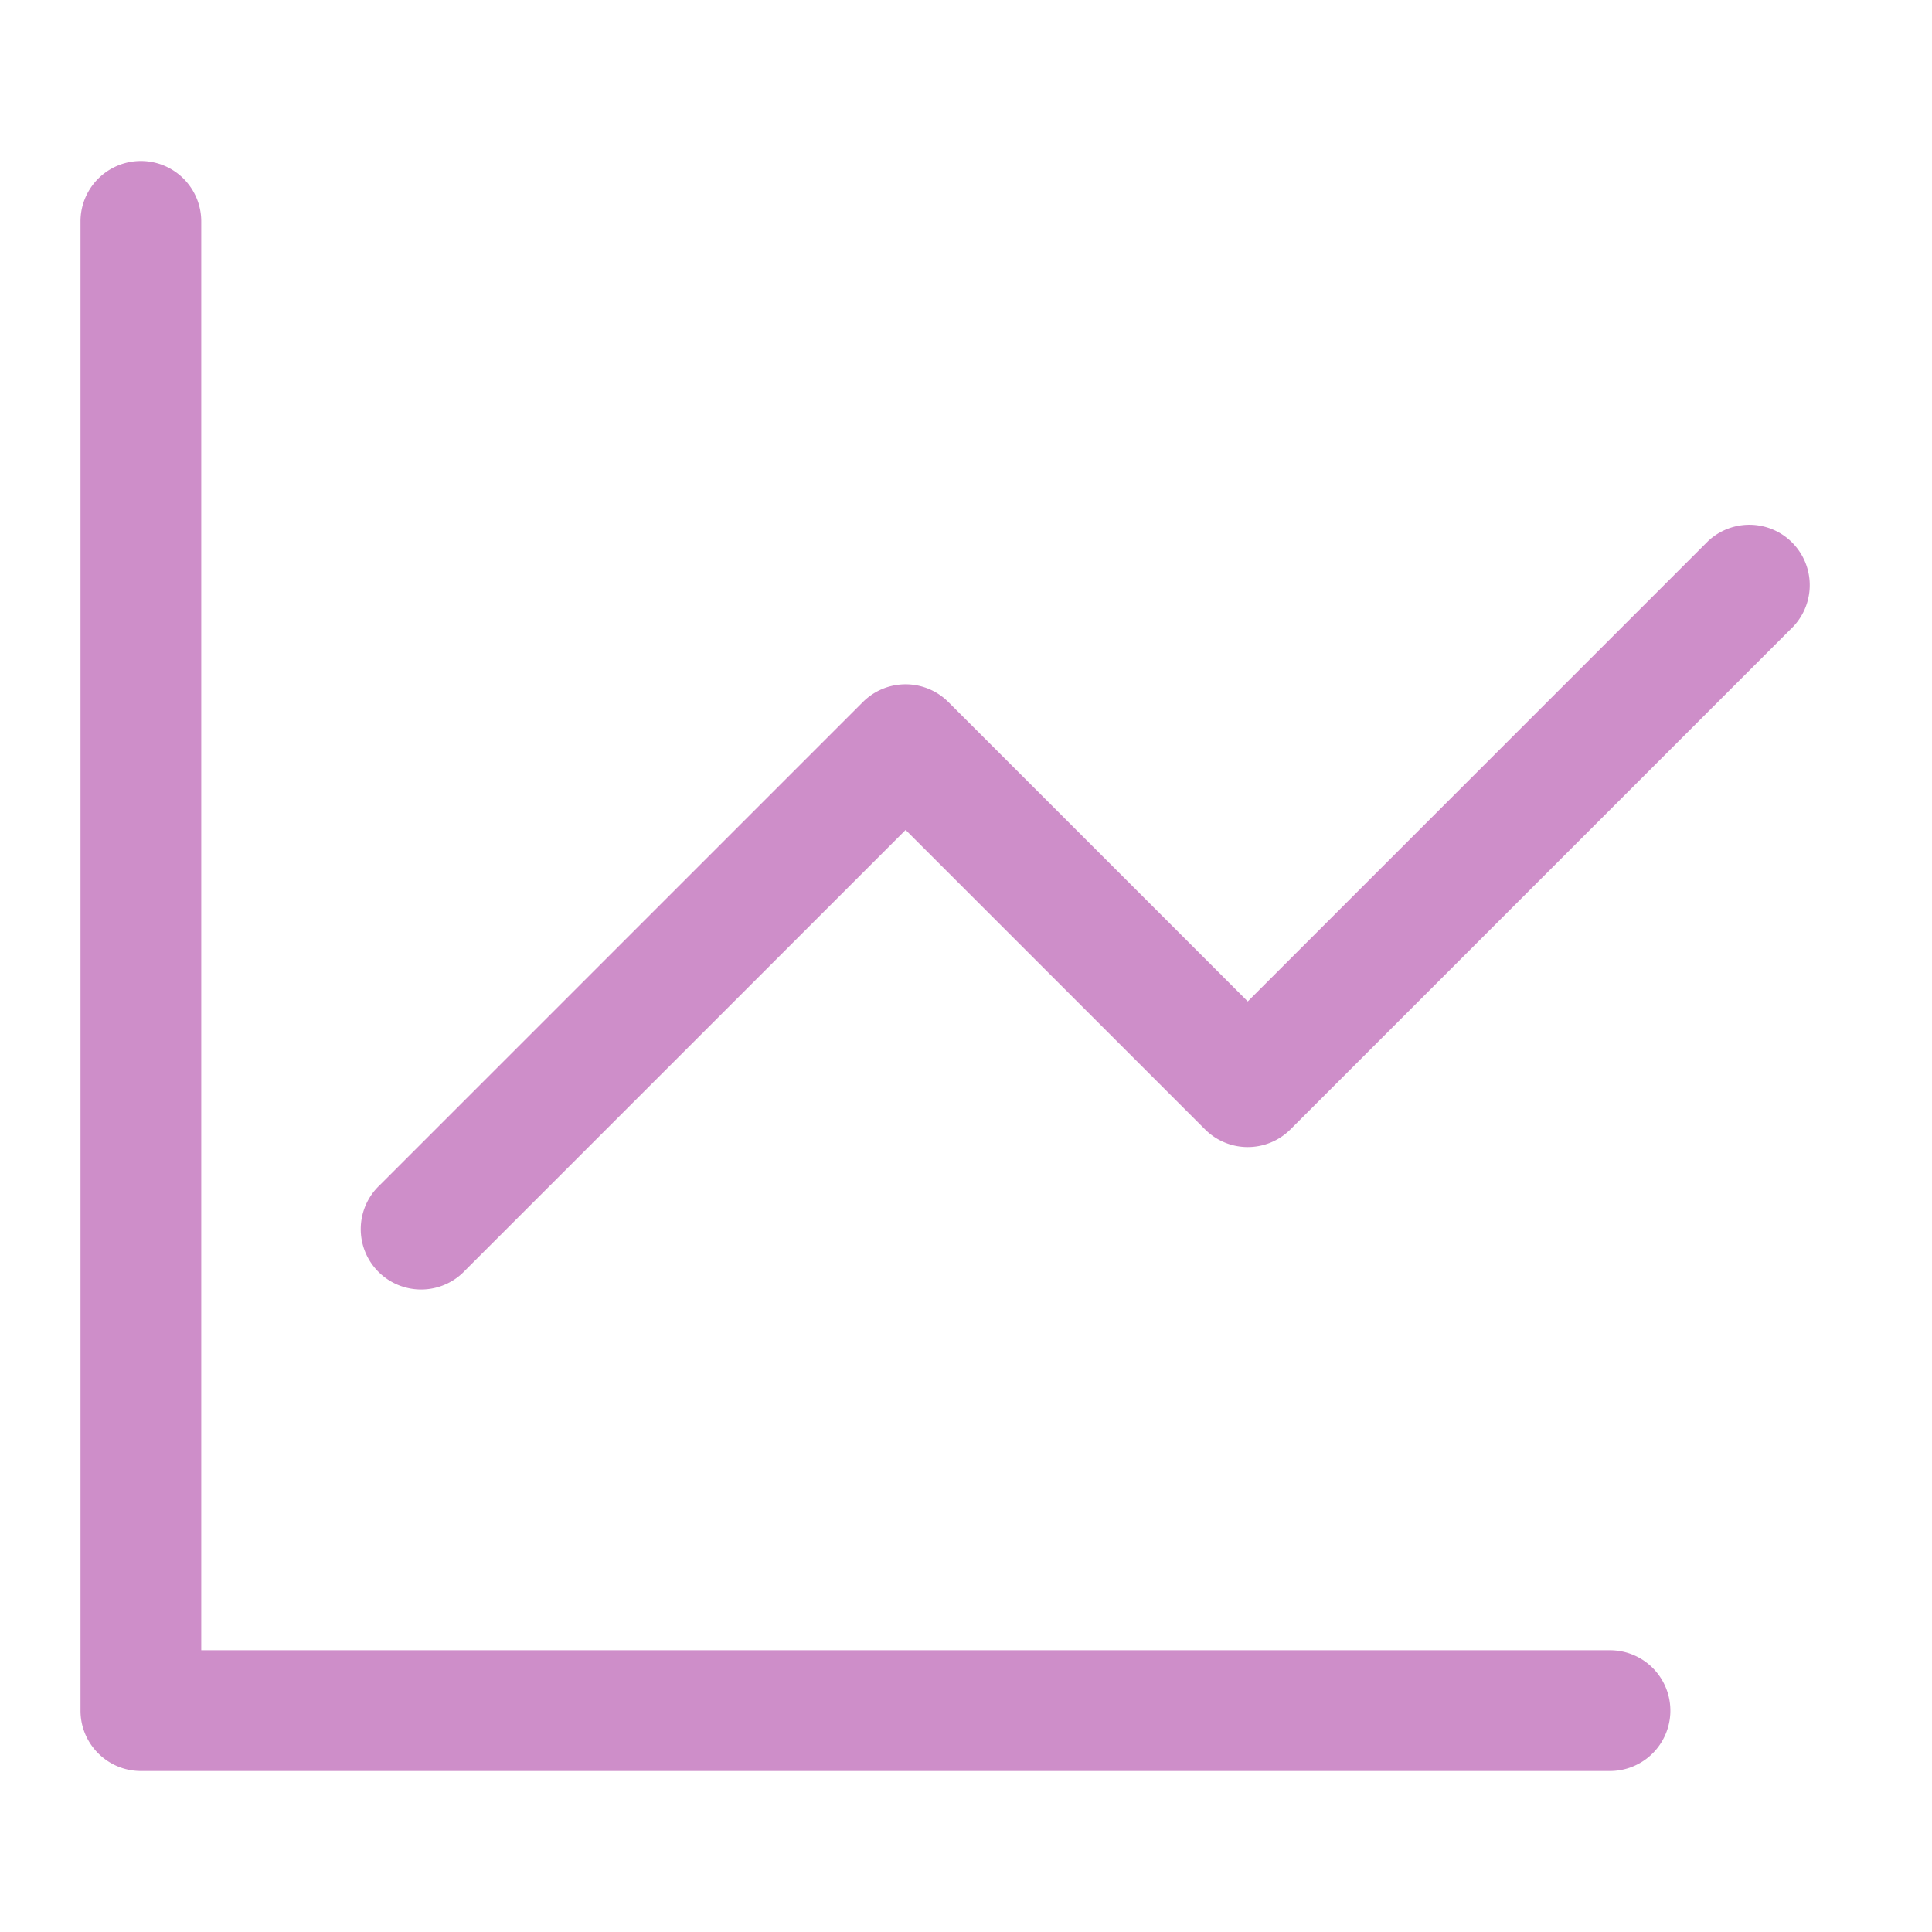
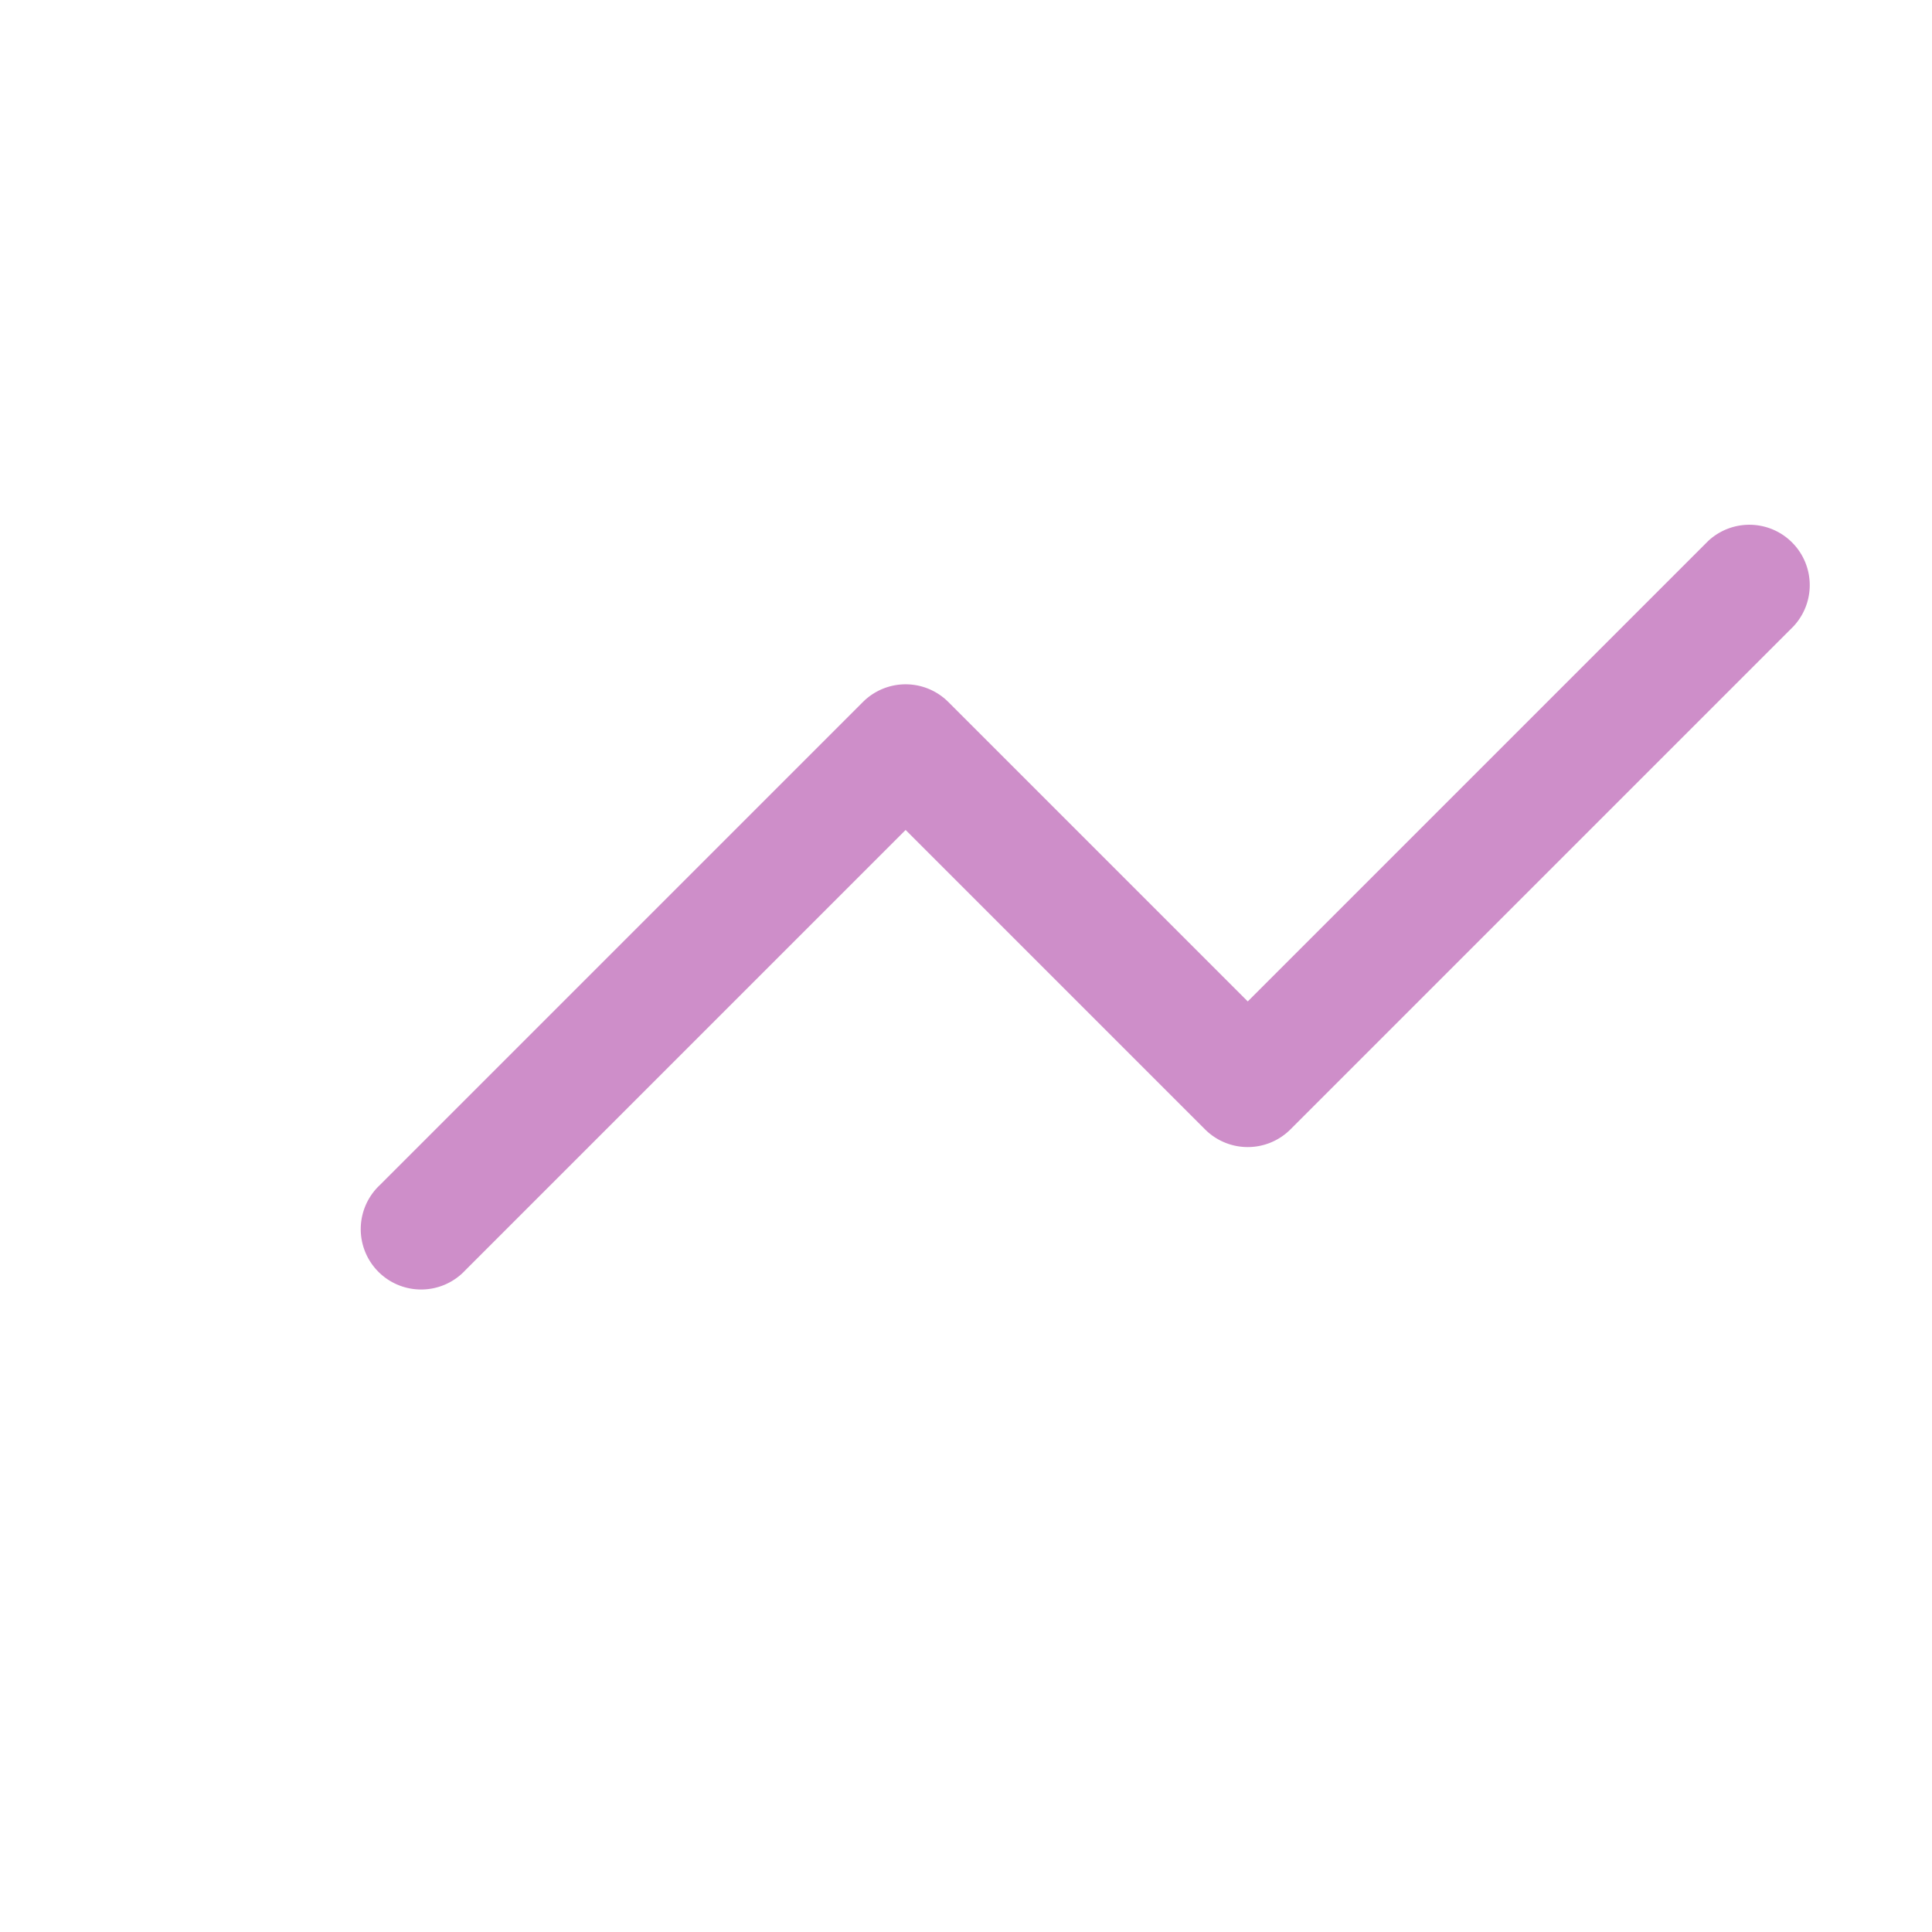
<svg xmlns="http://www.w3.org/2000/svg" width="24" height="24" viewBox="0 0 24 24">
-   <path fill="#ce8ec9" d="M2.5 2.75a.75.75 0 0 0-1.5 0v18.5c0 .414.336.75.75.75H20a.75.75 0 0 0 0-1.5H2.5z" />
  <path fill="#ce8ec9" d="M22.28 7.78a.75.75 0 0 0-1.06-1.06l-5.72 5.72l-3.72-3.72a.75.75 0 0 0-1.06 0l-6 6a.75.75 0 1 0 1.06 1.06l5.47-5.47l3.72 3.72a.75.75 0 0 0 1.06 0z" />
</svg>